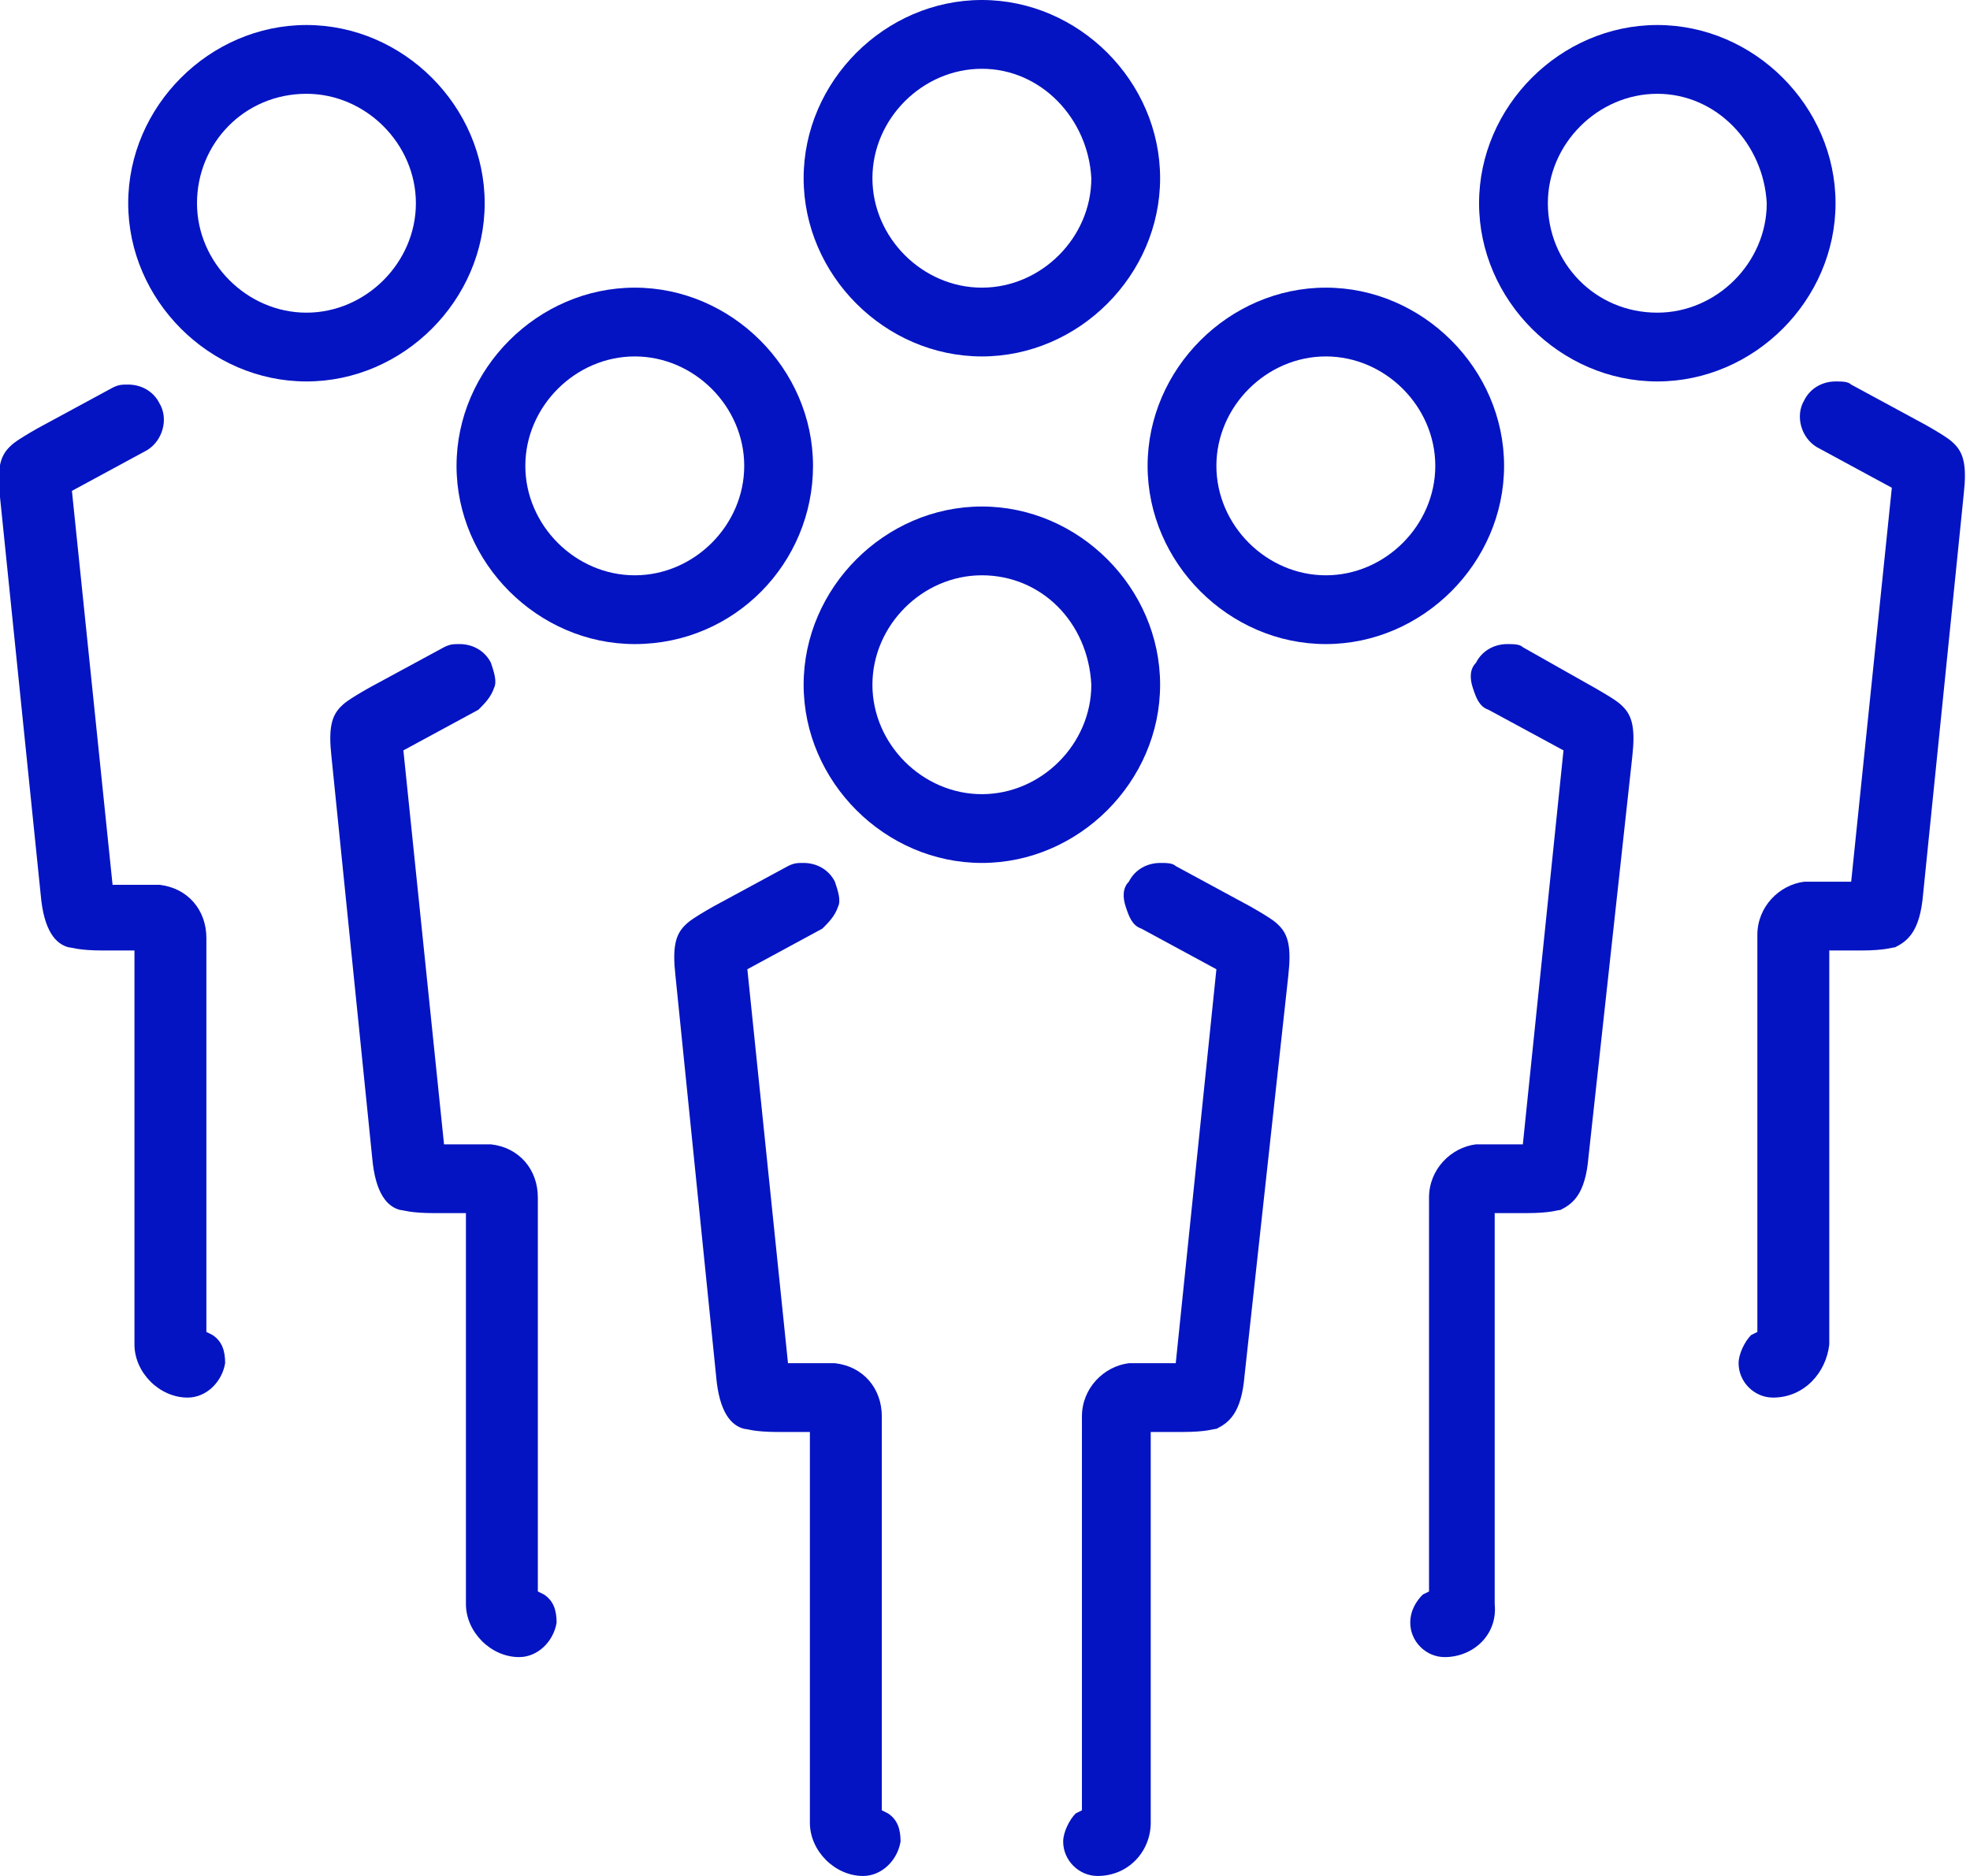
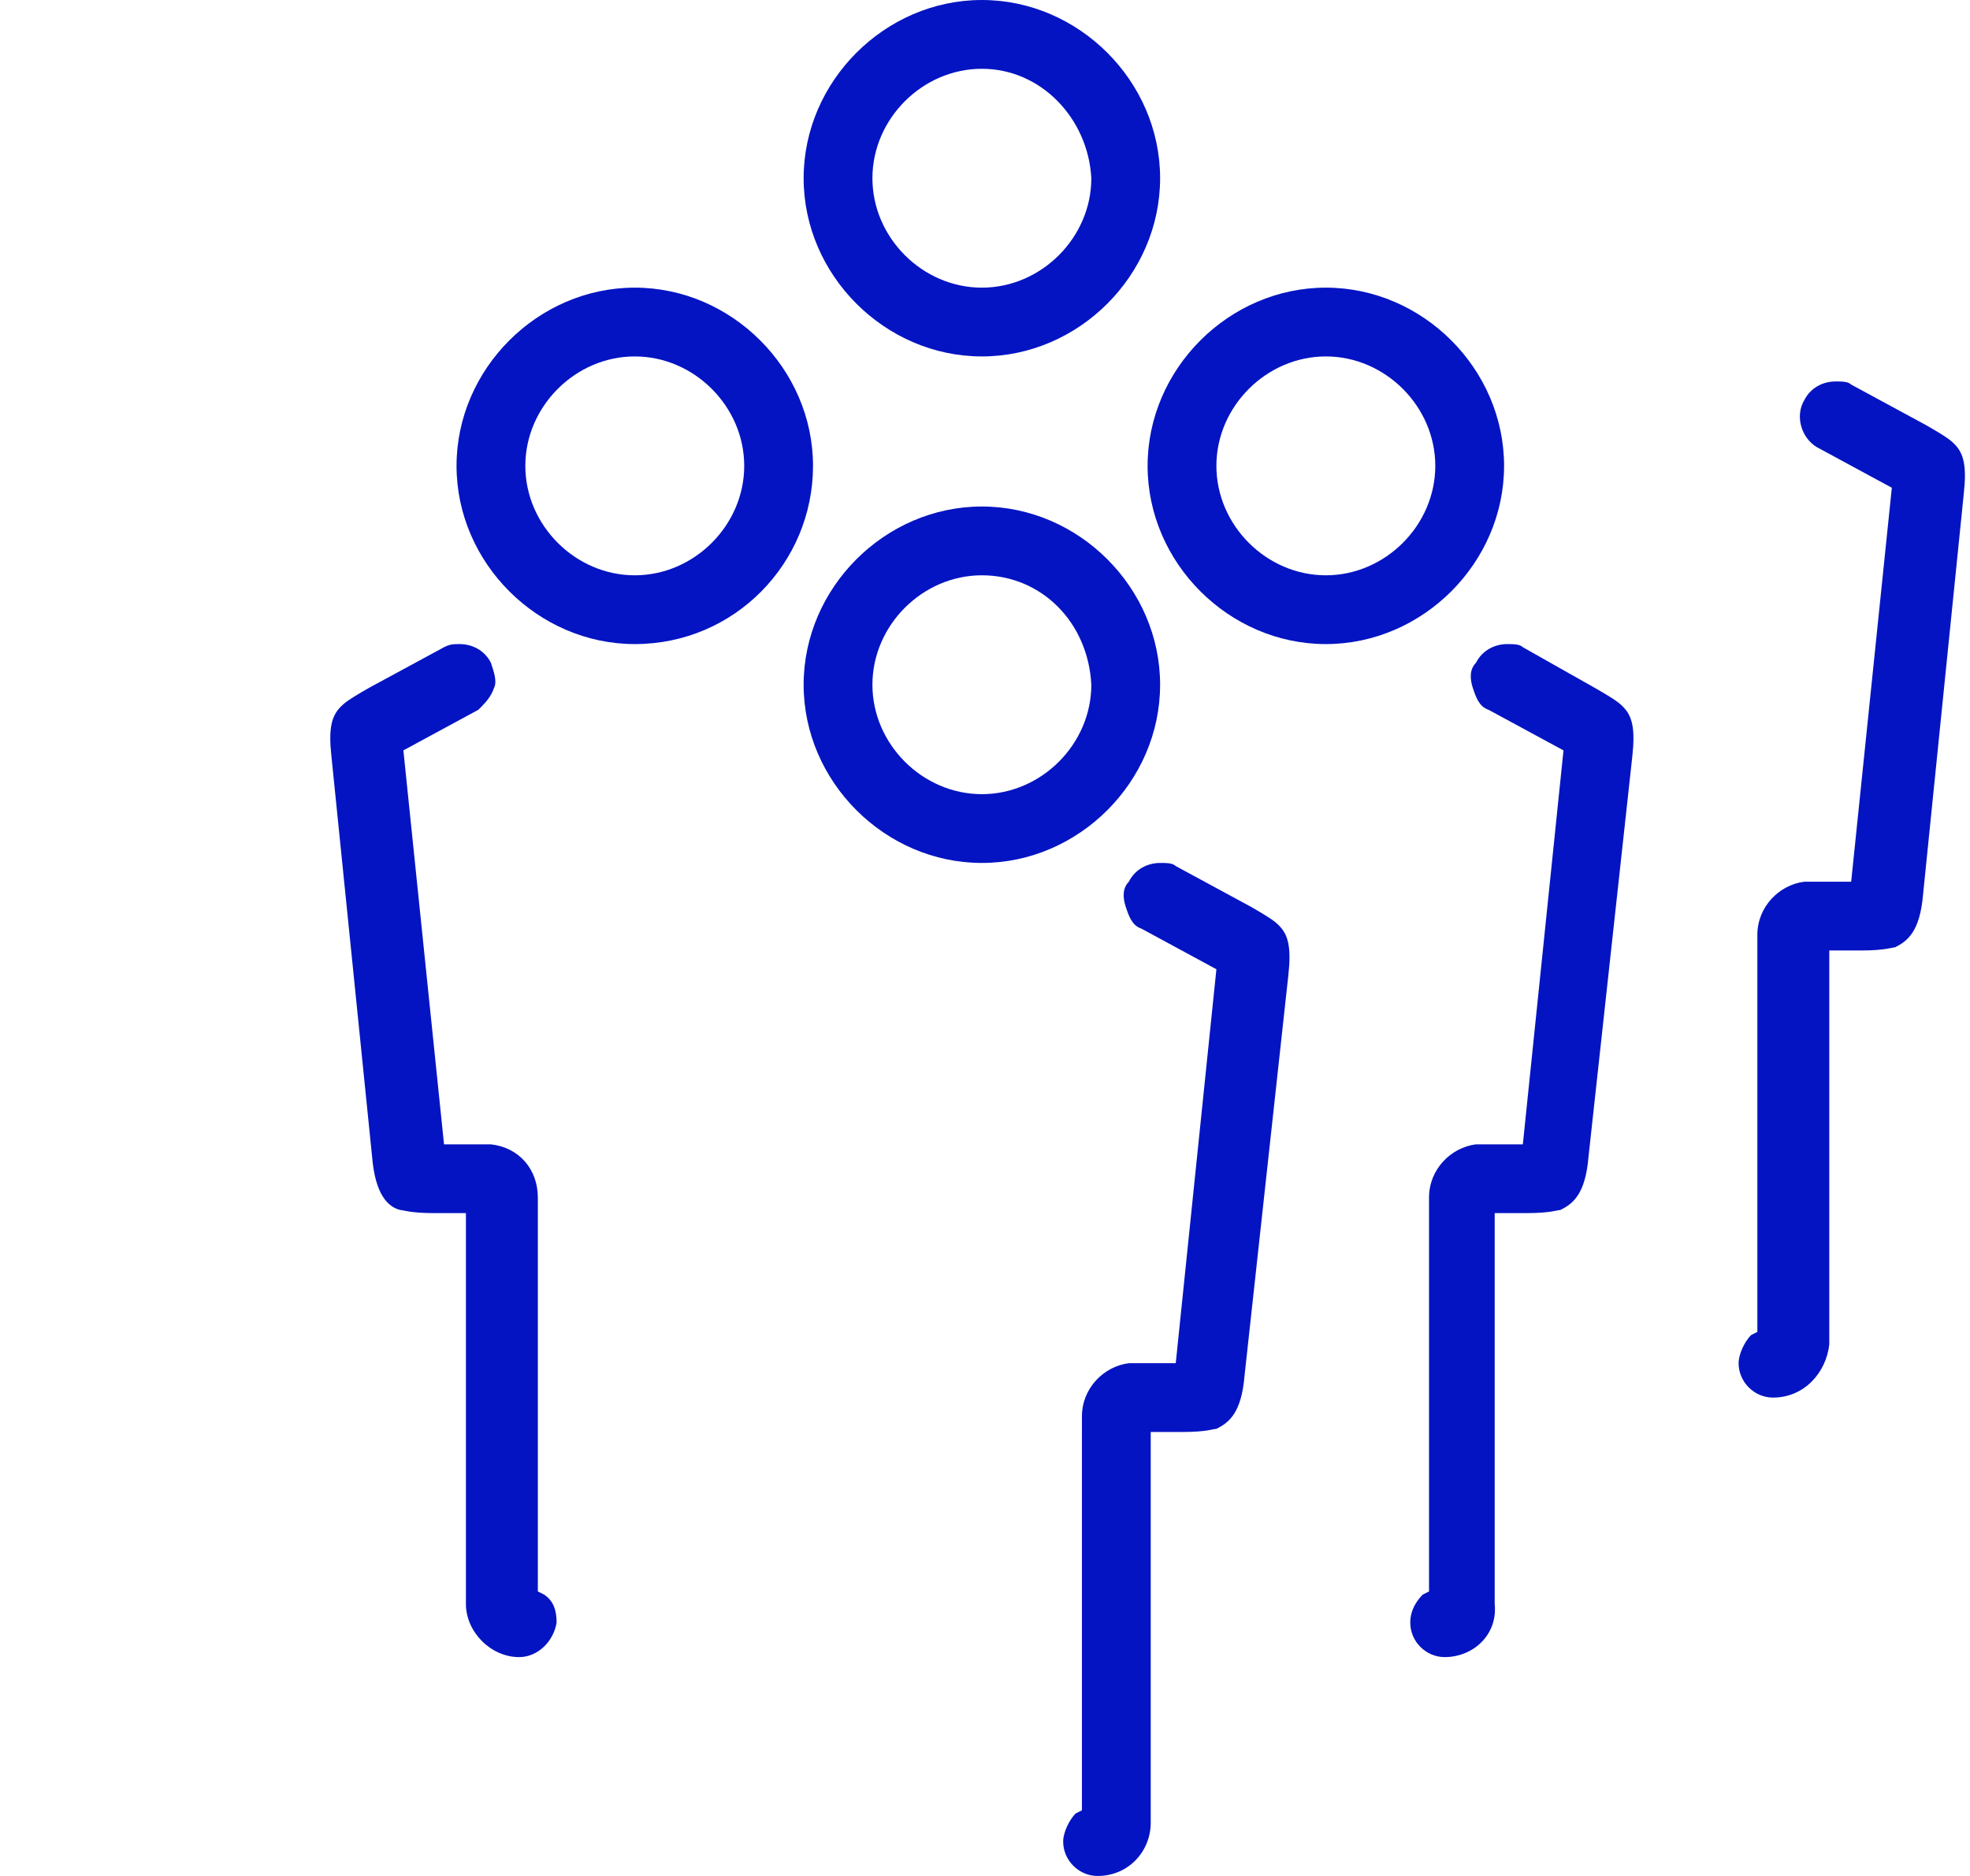
<svg xmlns="http://www.w3.org/2000/svg" xml:space="preserve" id="Layer_1" x="0" y="0" class="js-tosvg insvg" style="enable-background:new 0 0 63 60" version="1.1" viewBox="0 0 63 60">
  <style>.st0{fill-rule:evenodd;clip-rule:evenodd;fill:#0514C2}</style>
  <g id="V10---Client-Feedback-_x28_28th-Apr_x2C_-2020_x29_">
    <g id="_x31_9---About-Us" transform="translate(-1299 -1406)">
      <g id="Stats" transform="translate(0 1346)">
        <g id="Group-14" transform="translate(87 60)">
          <g id="Group-12" transform="translate(1140)">
            <g id="Lawyers" transform="translate(72)">
              <path id="Fill-1" d="M31.4 18.4c-1.9 0-3.5 1.6-3.5 3.5s1.6 3.5 3.5 3.5 3.5-1.6 3.5-3.5c-.1-2-1.6-3.5-3.5-3.5m0 9.2c-3.1 0-5.7-2.6-5.7-5.7s2.6-5.7 5.7-5.7 5.7 2.6 5.7 5.7-2.6 5.7-5.7 5.7" class="st0" />
              <path id="Fill-3" d="M31.4 2.2c-1.9 0-3.5 1.6-3.5 3.5s1.6 3.5 3.5 3.5 3.5-1.6 3.5-3.5c-.1-1.9-1.6-3.5-3.5-3.5m0 9.2c-3.1 0-5.7-2.6-5.7-5.7S28.3 0 31.4 0s5.7 2.6 5.7 5.7-2.6 5.7-5.7 5.7" class="st0" />
              <path id="Fill-6" d="M35.1 60c-.6 0-1.1-.5-1.1-1.1 0-.3.2-.7.4-.9l.2-.1V45.3c0-.9.7-1.6 1.5-1.7h1.5L38.9 31l-2.4-1.3c-.3-.1-.4-.4-.5-.7-.1-.3-.1-.6.1-.8.2-.4.6-.6 1-.6.2 0 .4 0 .5.1L40 29c.7.4.8.5.9.6.3.3.4.7.3 1.6L39.8 44c-.1 1.2-.5 1.5-.9 1.7-.1 0-.3.1-1.1.1h-1v12.5c0 .9-.7 1.7-1.7 1.7" class="st0" />
-               <path id="Fill-8" d="M27.6 60c-.9 0-1.7-.8-1.7-1.7V45.8h-1c-.8 0-1-.1-1.1-.1-.4-.1-.8-.5-.9-1.7l-1.3-12.8c-.1-.9 0-1.3.3-1.6.1-.1.2-.2.9-.6l2.4-1.3c.2-.1.3-.1.5-.1.4 0 .8.2 1 .6.1.3.2.6.1.8-.1.3-.3.5-.5.7L23.9 31l1.3 12.6h1.5c.9.1 1.5.8 1.5 1.7v12.6l.2.1c.3.2.4.5.4.9-.1.6-.6 1.1-1.2 1.1" class="st0" />
              <path id="Fill-10" d="M42.4 11.4c-1.9 0-3.5 1.6-3.5 3.5s1.6 3.5 3.5 3.5 3.5-1.6 3.5-3.5-1.6-3.5-3.5-3.5m0 9.2c-3.1 0-5.7-2.6-5.7-5.7s2.6-5.7 5.7-5.7 5.7 2.6 5.7 5.7-2.6 5.7-5.7 5.7" class="st0" />
              <path id="Fill-12" d="M46.2 53c-.6 0-1.1-.5-1.1-1.1 0-.4.2-.7.4-.9l.2-.1V38.3c0-.9.7-1.6 1.5-1.7h1.5L50 24l-2.4-1.3c-.3-.1-.4-.4-.5-.7-.1-.3-.1-.6.1-.8.2-.4.6-.6 1-.6.2 0 .4 0 .5.1L51 22c.7.4.8.5.9.6.3.3.4.7.3 1.6L50.8 37c-.1 1.2-.5 1.5-.9 1.7-.1 0-.3.1-1.1.1h-1v12.5c.1 1-.7 1.7-1.6 1.7" class="st0" />
-               <path id="Fill-14" d="M53 3c-1.9 0-3.5 1.6-3.5 3.5S51 10 53 10c1.9 0 3.5-1.6 3.5-3.5C56.4 4.6 54.9 3 53 3m0 9.2c-3.1 0-5.7-2.6-5.7-5.7S49.9.8 53 .8s5.7 2.6 5.7 5.7-2.6 5.7-5.7 5.7" class="st0" />
              <path id="Fill-16" d="M56.7 44.7c-.6 0-1.1-.5-1.1-1.1 0-.3.2-.7.4-.9l.2-.1V29.9c0-.9.7-1.6 1.5-1.7h1.5l1.3-12.6-2.4-1.3c-.5-.3-.7-1-.4-1.5.2-.4.6-.6 1-.6.2 0 .4 0 .5.1l2.4 1.3c.7.4.8.5.9.6.3.3.4.7.3 1.6l-1.3 12.8c-.1 1.2-.5 1.5-.9 1.7-.1 0-.3.1-1.1.1h-1V43c-.1.9-.8 1.7-1.8 1.7" class="st0" />
              <path id="Fill-18" d="M20.3 11.4c-1.9 0-3.5 1.6-3.5 3.5s1.6 3.5 3.5 3.5 3.5-1.6 3.5-3.5-1.6-3.5-3.5-3.5m0 9.2c-3.1 0-5.7-2.6-5.7-5.7s2.6-5.7 5.7-5.7 5.7 2.6 5.7 5.7-2.5 5.7-5.7 5.7" class="st0" />
              <path id="Fill-20" d="M16.6 53c-.9 0-1.7-.8-1.7-1.7V38.8h-1c-.8 0-1-.1-1.1-.1-.4-.1-.8-.5-.9-1.7l-1.3-12.8c-.1-.9 0-1.3.3-1.6.1-.1.2-.2.9-.6l2.4-1.3c.2-.1.3-.1.5-.1.4 0 .8.2 1 .6.1.3.2.6.1.8-.1.3-.3.5-.5.7L12.9 24l1.3 12.6h1.5c.9.1 1.5.8 1.5 1.7v12.6l.2.1c.3.2.4.5.4.9-.1.6-.6 1.1-1.2 1.1" class="st0" />
-               <path id="Fill-22" d="M9.8 3c-2 0-3.5 1.6-3.5 3.5S7.9 10 9.8 10s3.5-1.6 3.5-3.5S11.7 3 9.8 3m0 9.2c-3.1 0-5.7-2.6-5.7-5.7S6.7.8 9.8.8s5.7 2.6 5.7 5.7-2.6 5.7-5.7 5.7" class="st0" />
-               <path id="Fill-24" d="M6 44.7c-.9 0-1.7-.8-1.7-1.7V30.4h-1c-.8 0-1-.1-1.1-.1-.4-.1-.8-.5-.9-1.7L0 15.9c-.1-.9 0-1.3.3-1.6.1-.1.2-.2.9-.6l2.4-1.3c.2-.1.3-.1.5-.1.4 0 .8.2 1 .6.3.5.1 1.2-.4 1.5l-2.4 1.3 1.3 12.6h1.5c.9.1 1.5.8 1.5 1.7v12.6l.2.1c.3.2.4.5.4.9-.1.6-.6 1.1-1.2 1.1" class="st0" />
            </g>
          </g>
        </g>
      </g>
    </g>
  </g>
</svg>